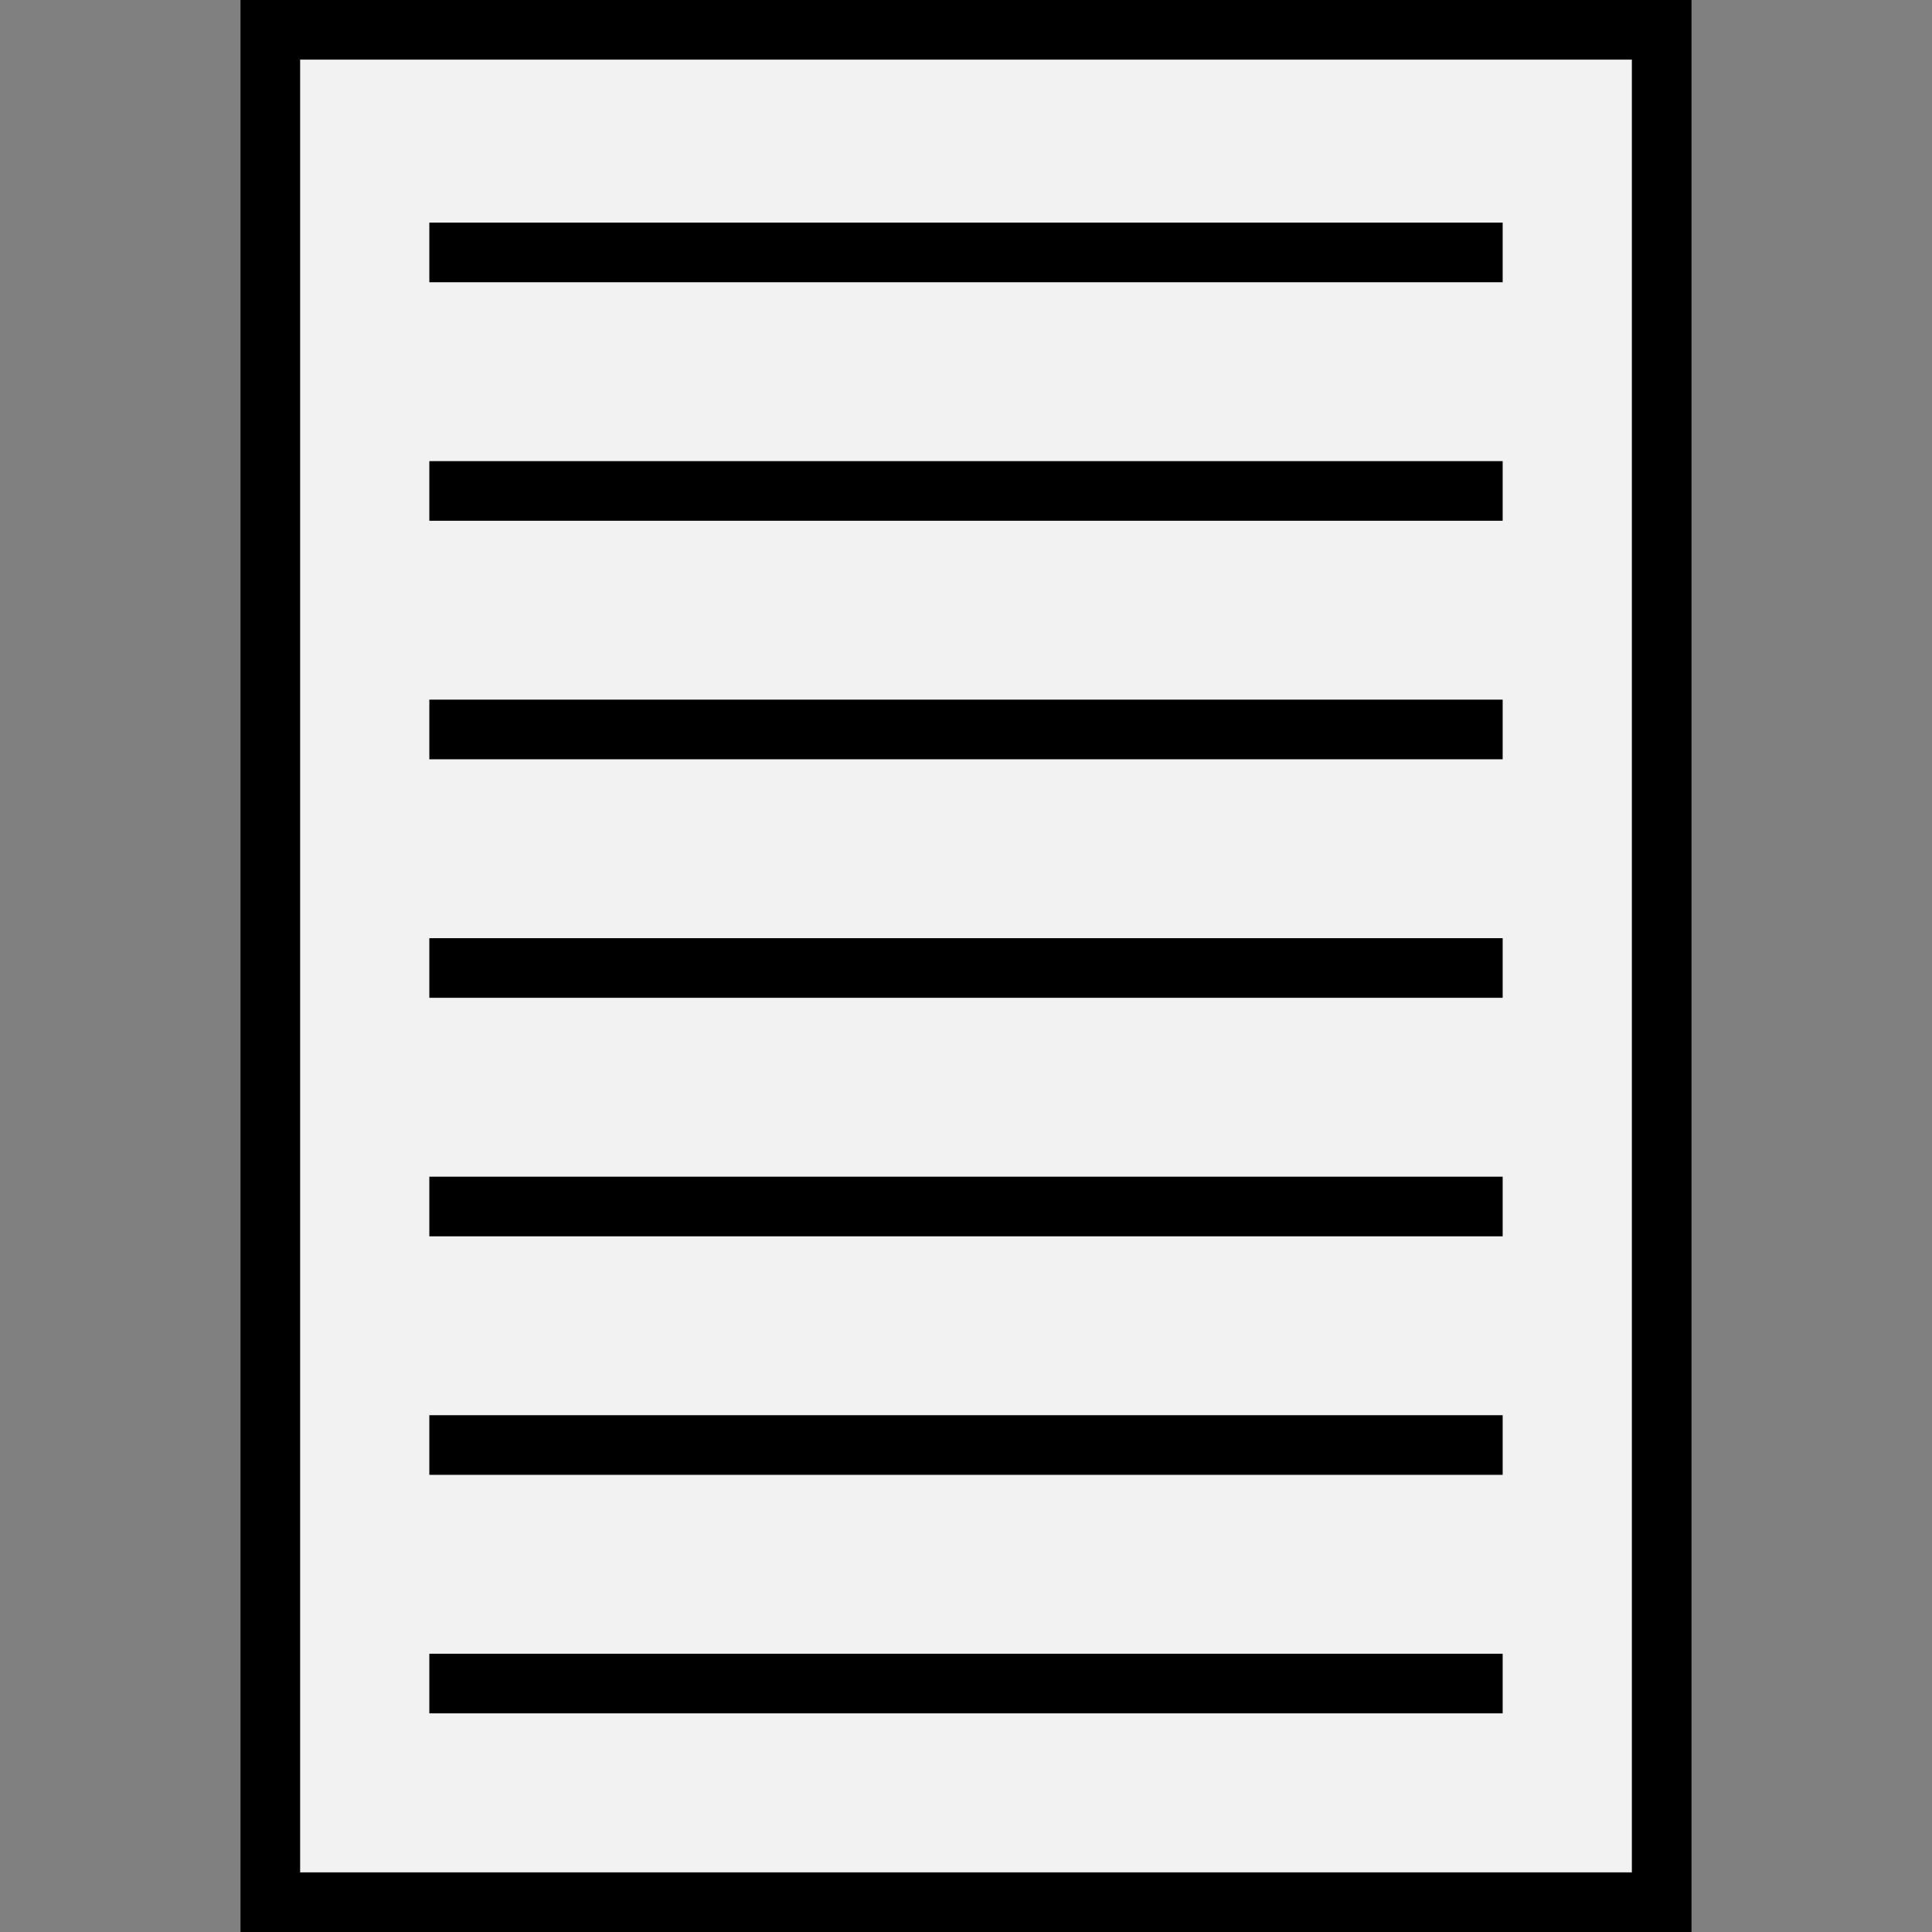
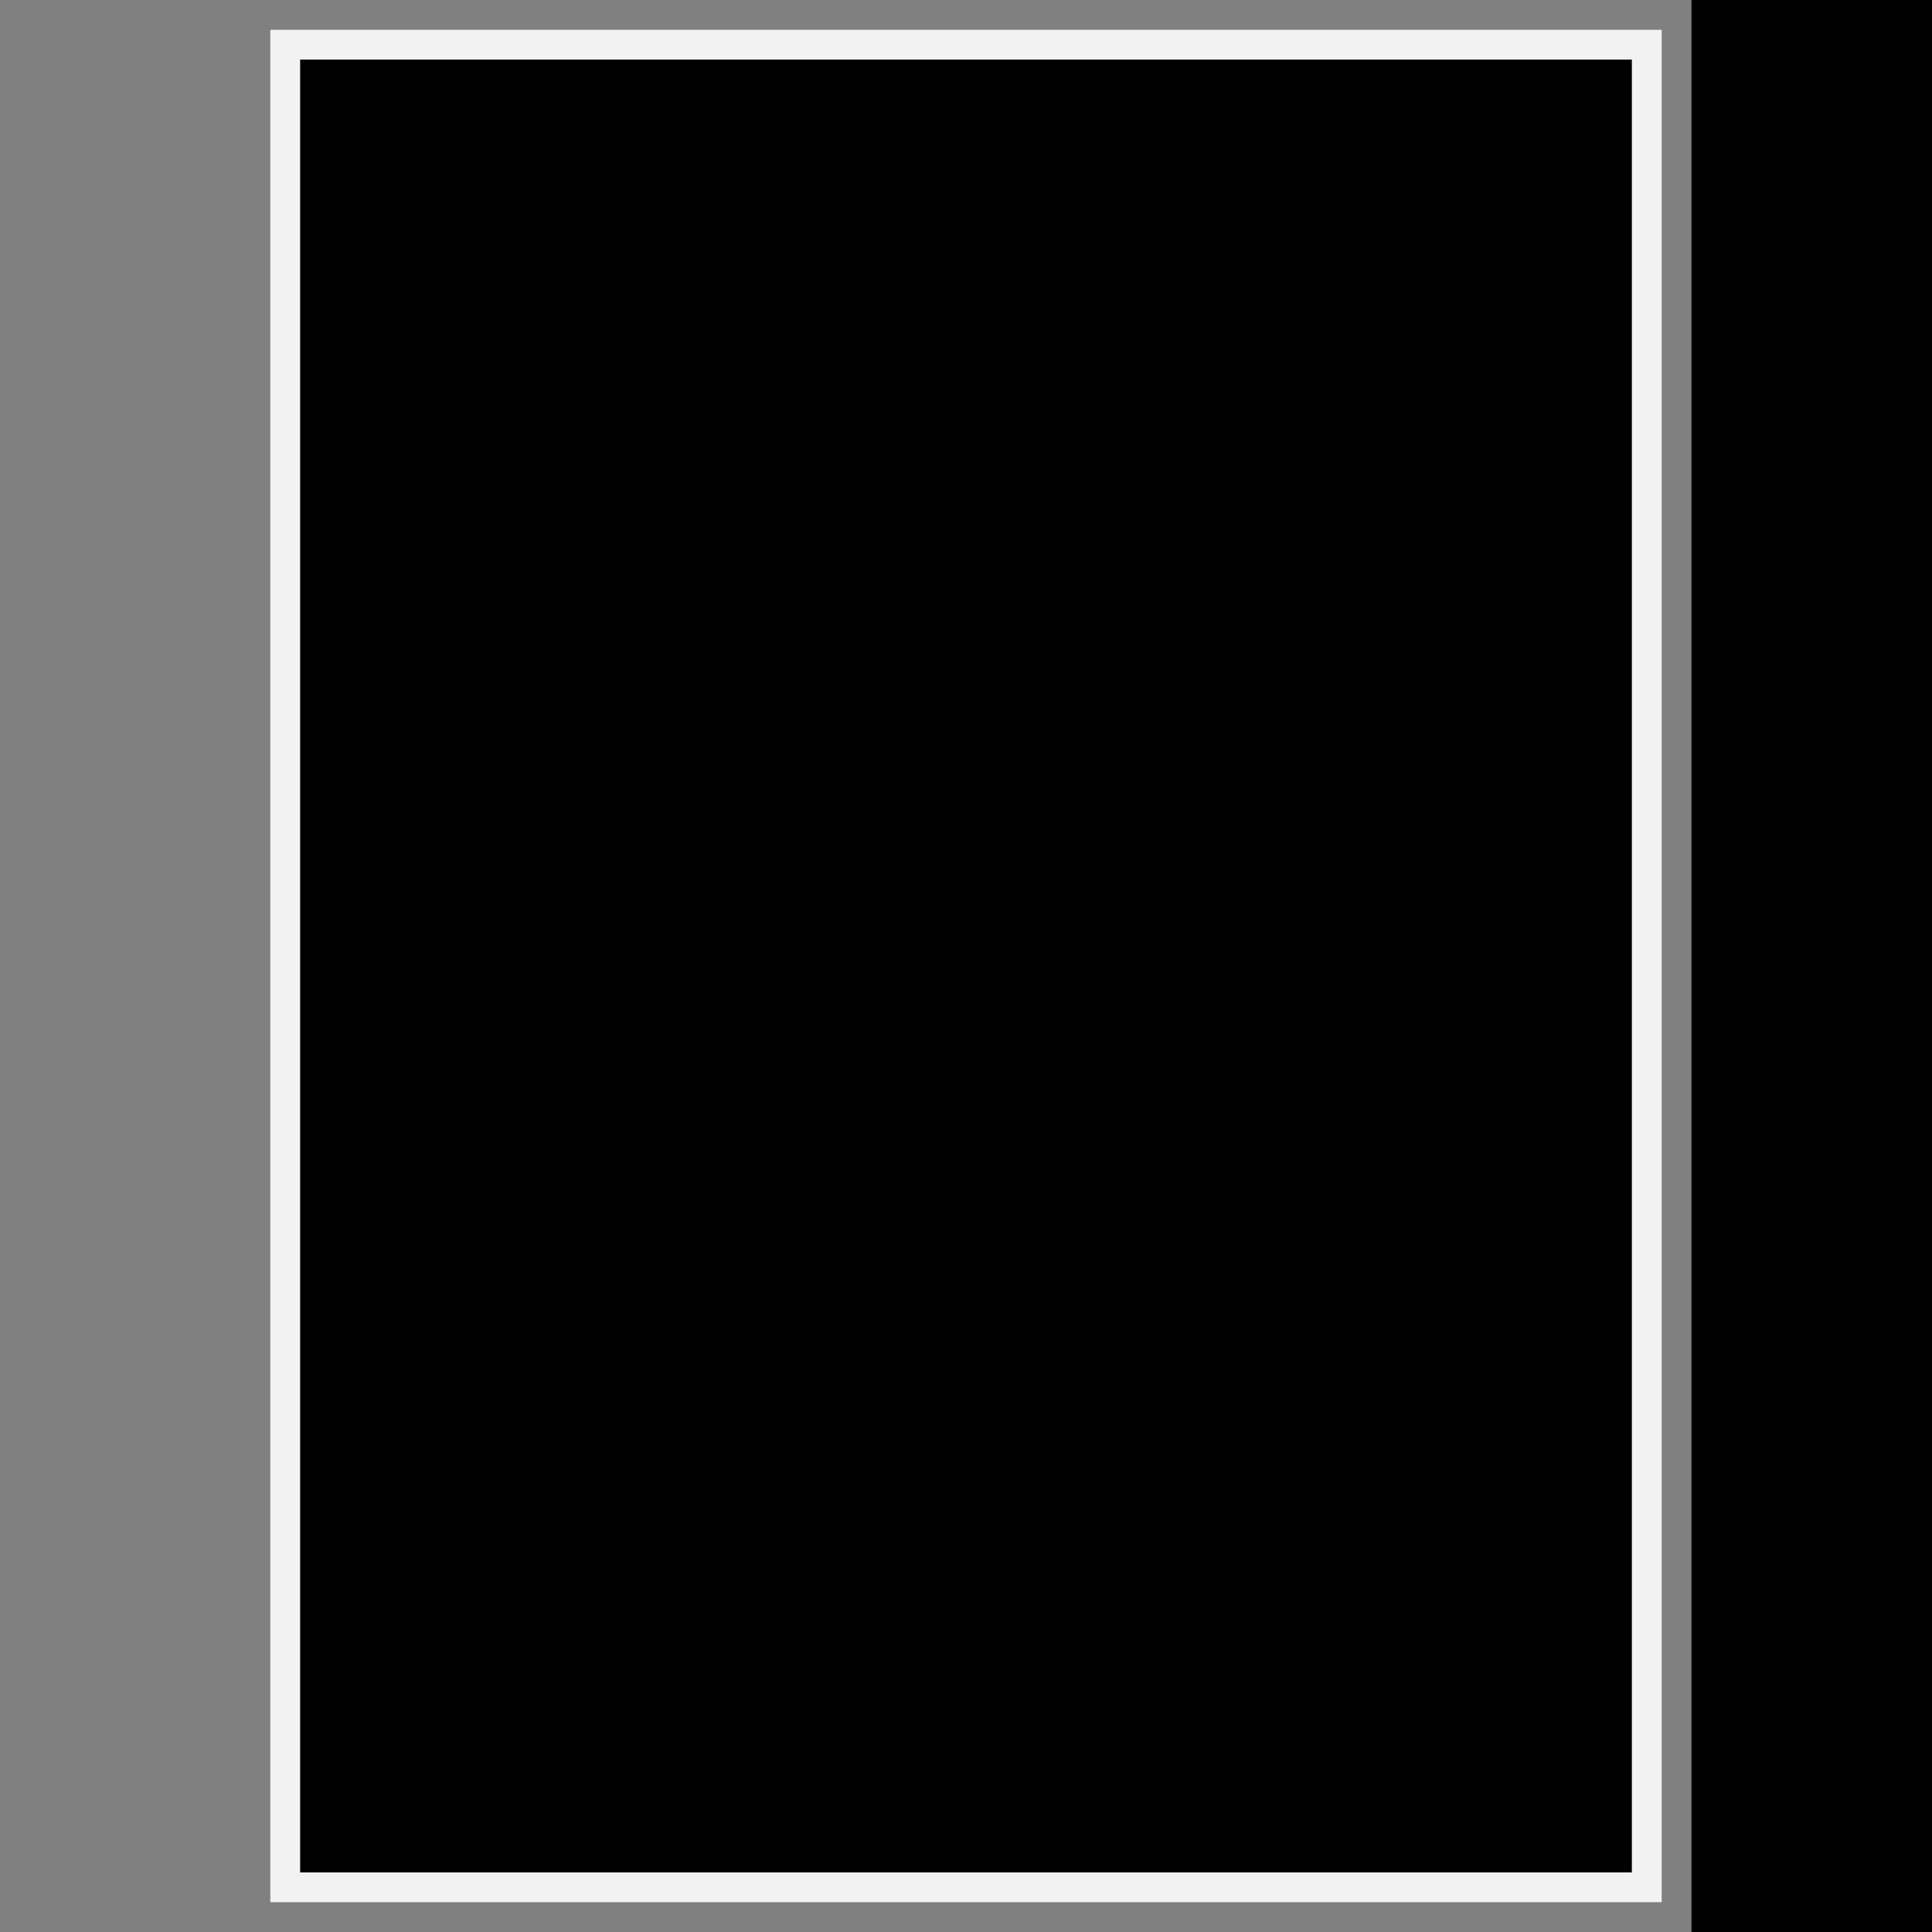
<svg xmlns="http://www.w3.org/2000/svg" x="0px" y="0px" viewBox="0 0 486 486" style="enable-background:new 0 0 486 486;">
  <rect x="0" y="0" width="486" height="486" fill="#808080" stroke="none" />
  <g>
    <g>
      <g>
        <rect x="68" y="7.5" style="fill:#F2F2F2;" width="350" height="471" />
      </g>
      <g>
        <g>
-           <path d="M425.5,486h-365V0h365V486z M75.5,471h335V15h-335V471z" />
+           <path d="M425.5,486V0h365V486z M75.5,471h335V15h-335V471z" />
        </g>
      </g>
    </g>
    <g>
      <g>
-         <rect x="108" y="56" width="270" height="15" />
-       </g>
+         </g>
      <g>
        <rect x="108" y="116" width="270" height="15" />
      </g>
      <g>
        <rect x="108" y="176" width="270" height="15" />
      </g>
      <g>
        <rect x="108" y="236" width="270" height="15" />
      </g>
      <g>
        <rect x="108" y="296" width="270" height="15" />
      </g>
      <g>
-         <rect x="108" y="356" width="270" height="15" />
-       </g>
+         </g>
      <g>
        <rect x="108" y="416" width="270" height="15" />
      </g>
    </g>
  </g>
</svg>